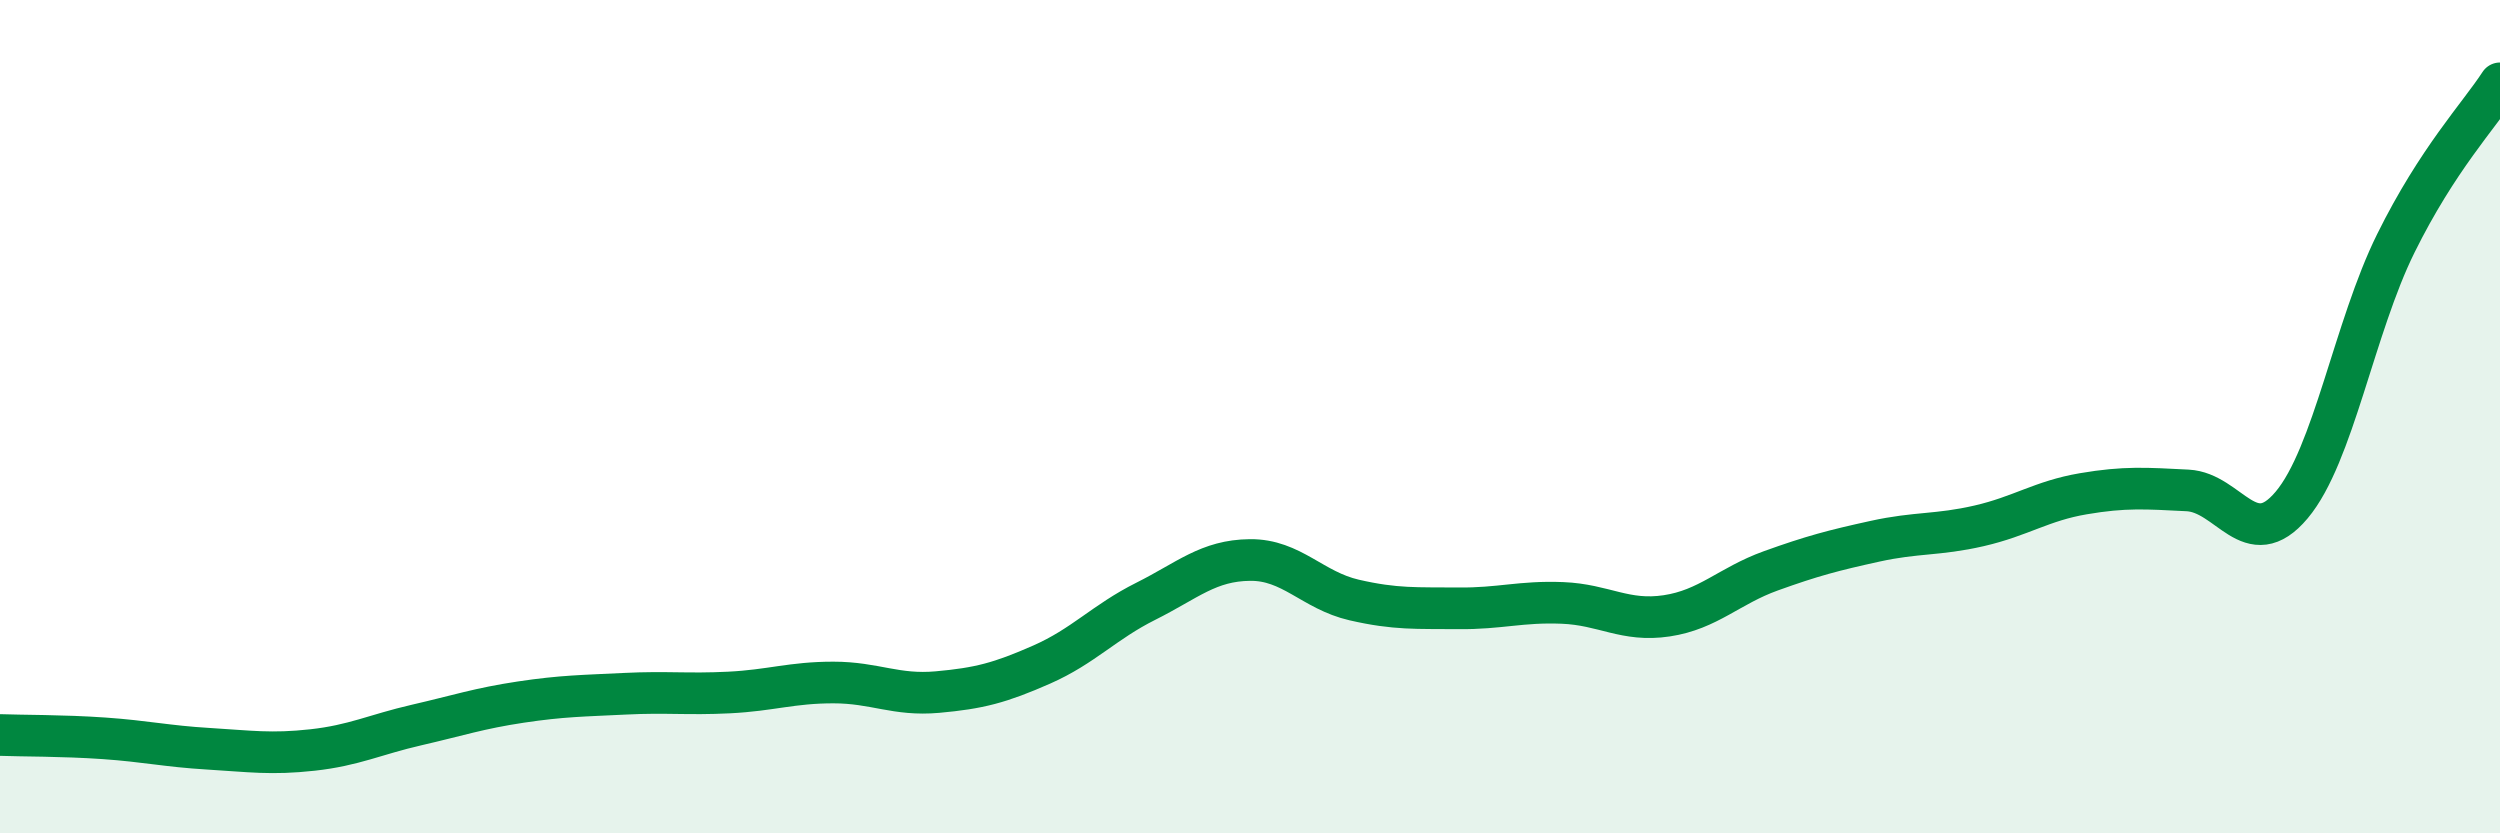
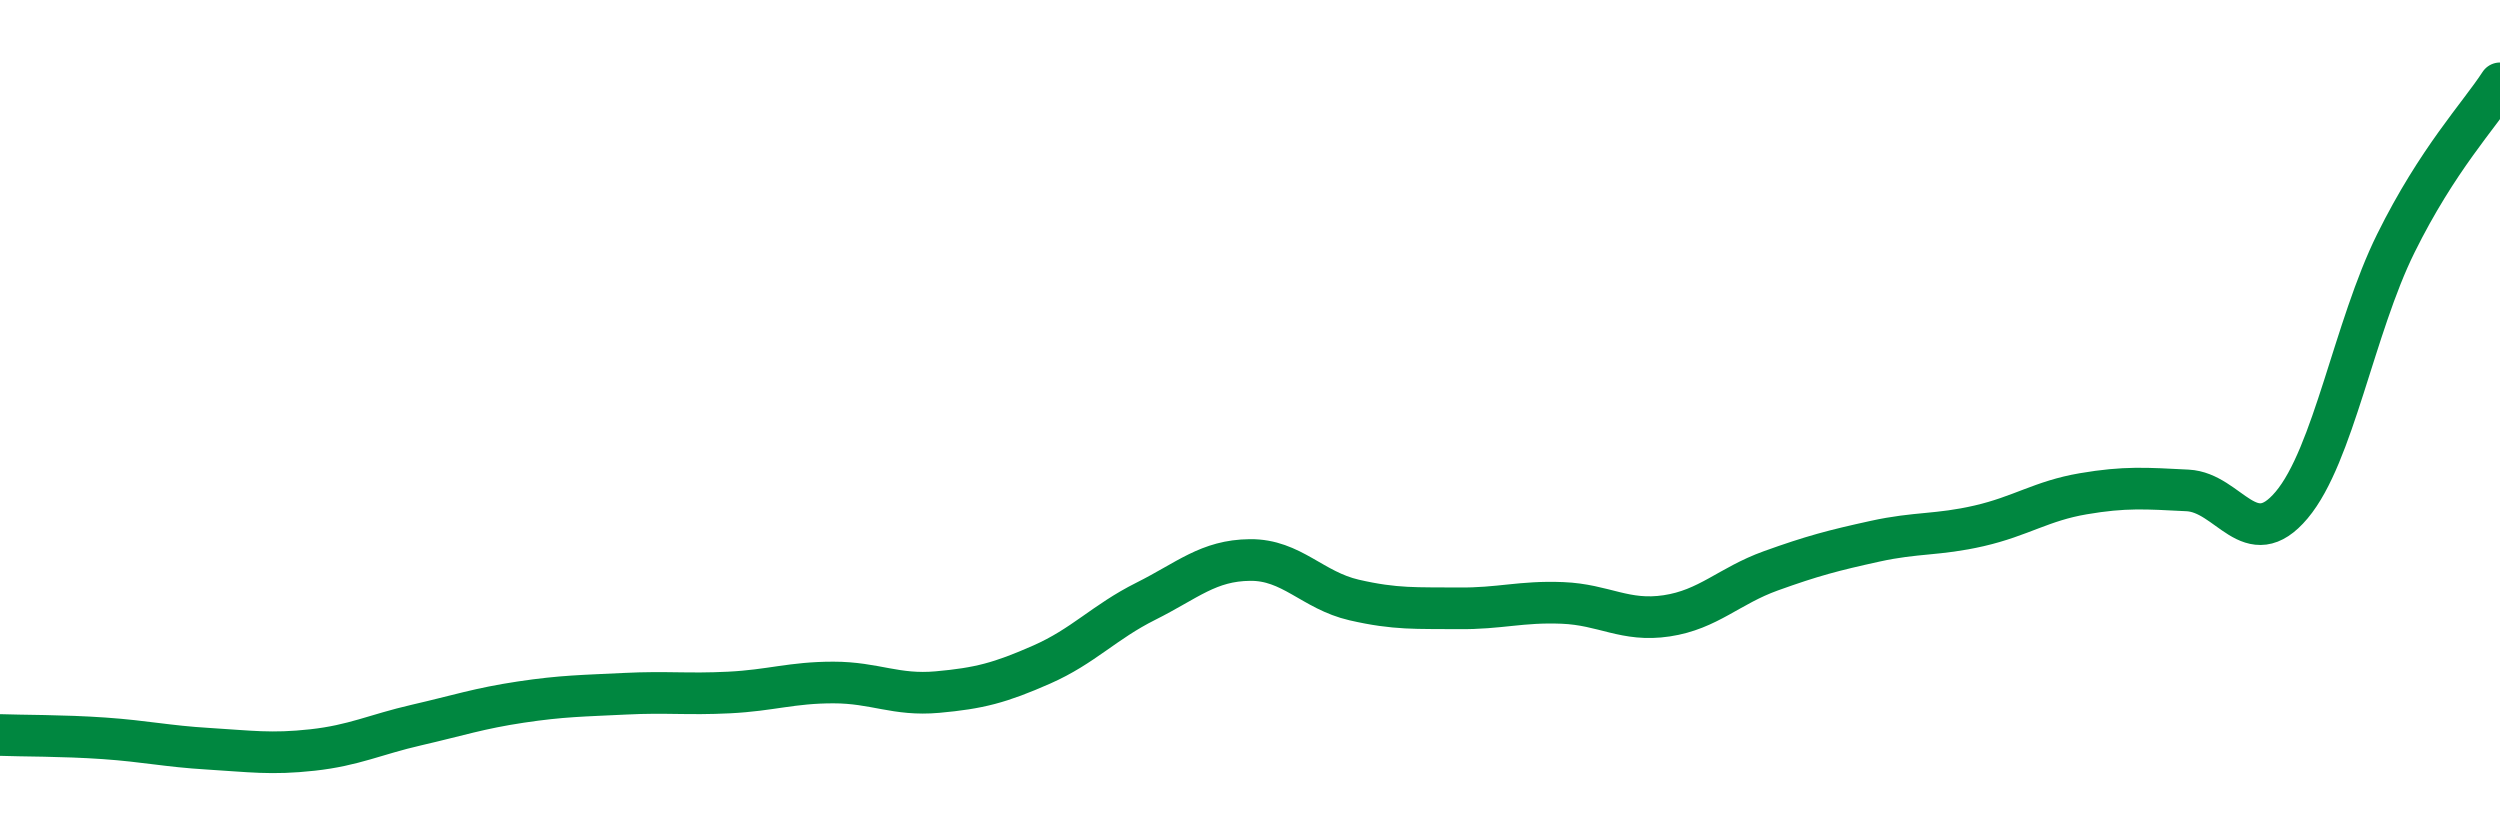
<svg xmlns="http://www.w3.org/2000/svg" width="60" height="20" viewBox="0 0 60 20">
-   <path d="M 0,17.64 C 0.5,17.66 1.5,17.65 2.5,17.72 C 3.5,17.79 4,17.91 5,17.97 C 6,18.03 6.5,18.11 7.5,18 C 8.5,17.89 9,17.63 10,17.4 C 11,17.17 11.5,17 12.5,16.85 C 13.5,16.7 14,16.7 15,16.65 C 16,16.6 16.5,16.67 17.5,16.62 C 18.5,16.57 19,16.38 20,16.38 C 21,16.38 21.5,16.7 22.5,16.61 C 23.5,16.52 24,16.39 25,15.95 C 26,15.51 26.5,14.93 27.5,14.43 C 28.5,13.93 29,13.45 30,13.44 C 31,13.43 31.5,14.17 32.5,14.4 C 33.5,14.63 34,14.59 35,14.6 C 36,14.61 36.5,14.43 37.5,14.47 C 38.5,14.51 39,14.93 40,14.78 C 41,14.63 41.5,14.06 42.5,13.7 C 43.5,13.34 44,13.21 45,12.99 C 46,12.77 46.5,12.85 47.5,12.62 C 48.5,12.39 49,12.02 50,11.85 C 51,11.68 51.5,11.72 52.5,11.77 C 53.5,11.82 54,13.31 55,12.12 C 56,10.93 56.5,7.86 57.5,5.84 C 58.5,3.82 59.5,2.77 60,2L60 20L0 20Z" fill="#008740" opacity="0.1" stroke-linecap="round" stroke-linejoin="round" />
  <path d="M 0,17.64 C 0.5,17.66 1.5,17.65 2.5,17.72 C 3.5,17.79 4,17.91 5,17.97 C 6,18.03 6.5,18.11 7.5,18 C 8.5,17.89 9,17.63 10,17.4 C 11,17.17 11.5,17 12.5,16.85 C 13.5,16.7 14,16.7 15,16.65 C 16,16.6 16.5,16.67 17.5,16.62 C 18.5,16.57 19,16.38 20,16.38 C 21,16.38 21.5,16.7 22.5,16.61 C 23.5,16.52 24,16.39 25,15.95 C 26,15.51 26.5,14.93 27.5,14.43 C 28.5,13.93 29,13.45 30,13.44 C 31,13.43 31.5,14.17 32.5,14.4 C 33.5,14.63 34,14.59 35,14.6 C 36,14.61 36.5,14.43 37.5,14.47 C 38.5,14.51 39,14.93 40,14.78 C 41,14.63 41.5,14.06 42.5,13.7 C 43.5,13.34 44,13.21 45,12.99 C 46,12.77 46.5,12.85 47.5,12.62 C 48.5,12.39 49,12.02 50,11.85 C 51,11.68 51.5,11.72 52.5,11.77 C 53.5,11.82 54,13.31 55,12.12 C 56,10.93 56.5,7.86 57.5,5.84 C 58.5,3.82 59.5,2.77 60,2" stroke="#008740" stroke-width="1" fill="none" stroke-linecap="round" stroke-linejoin="round" />
</svg>